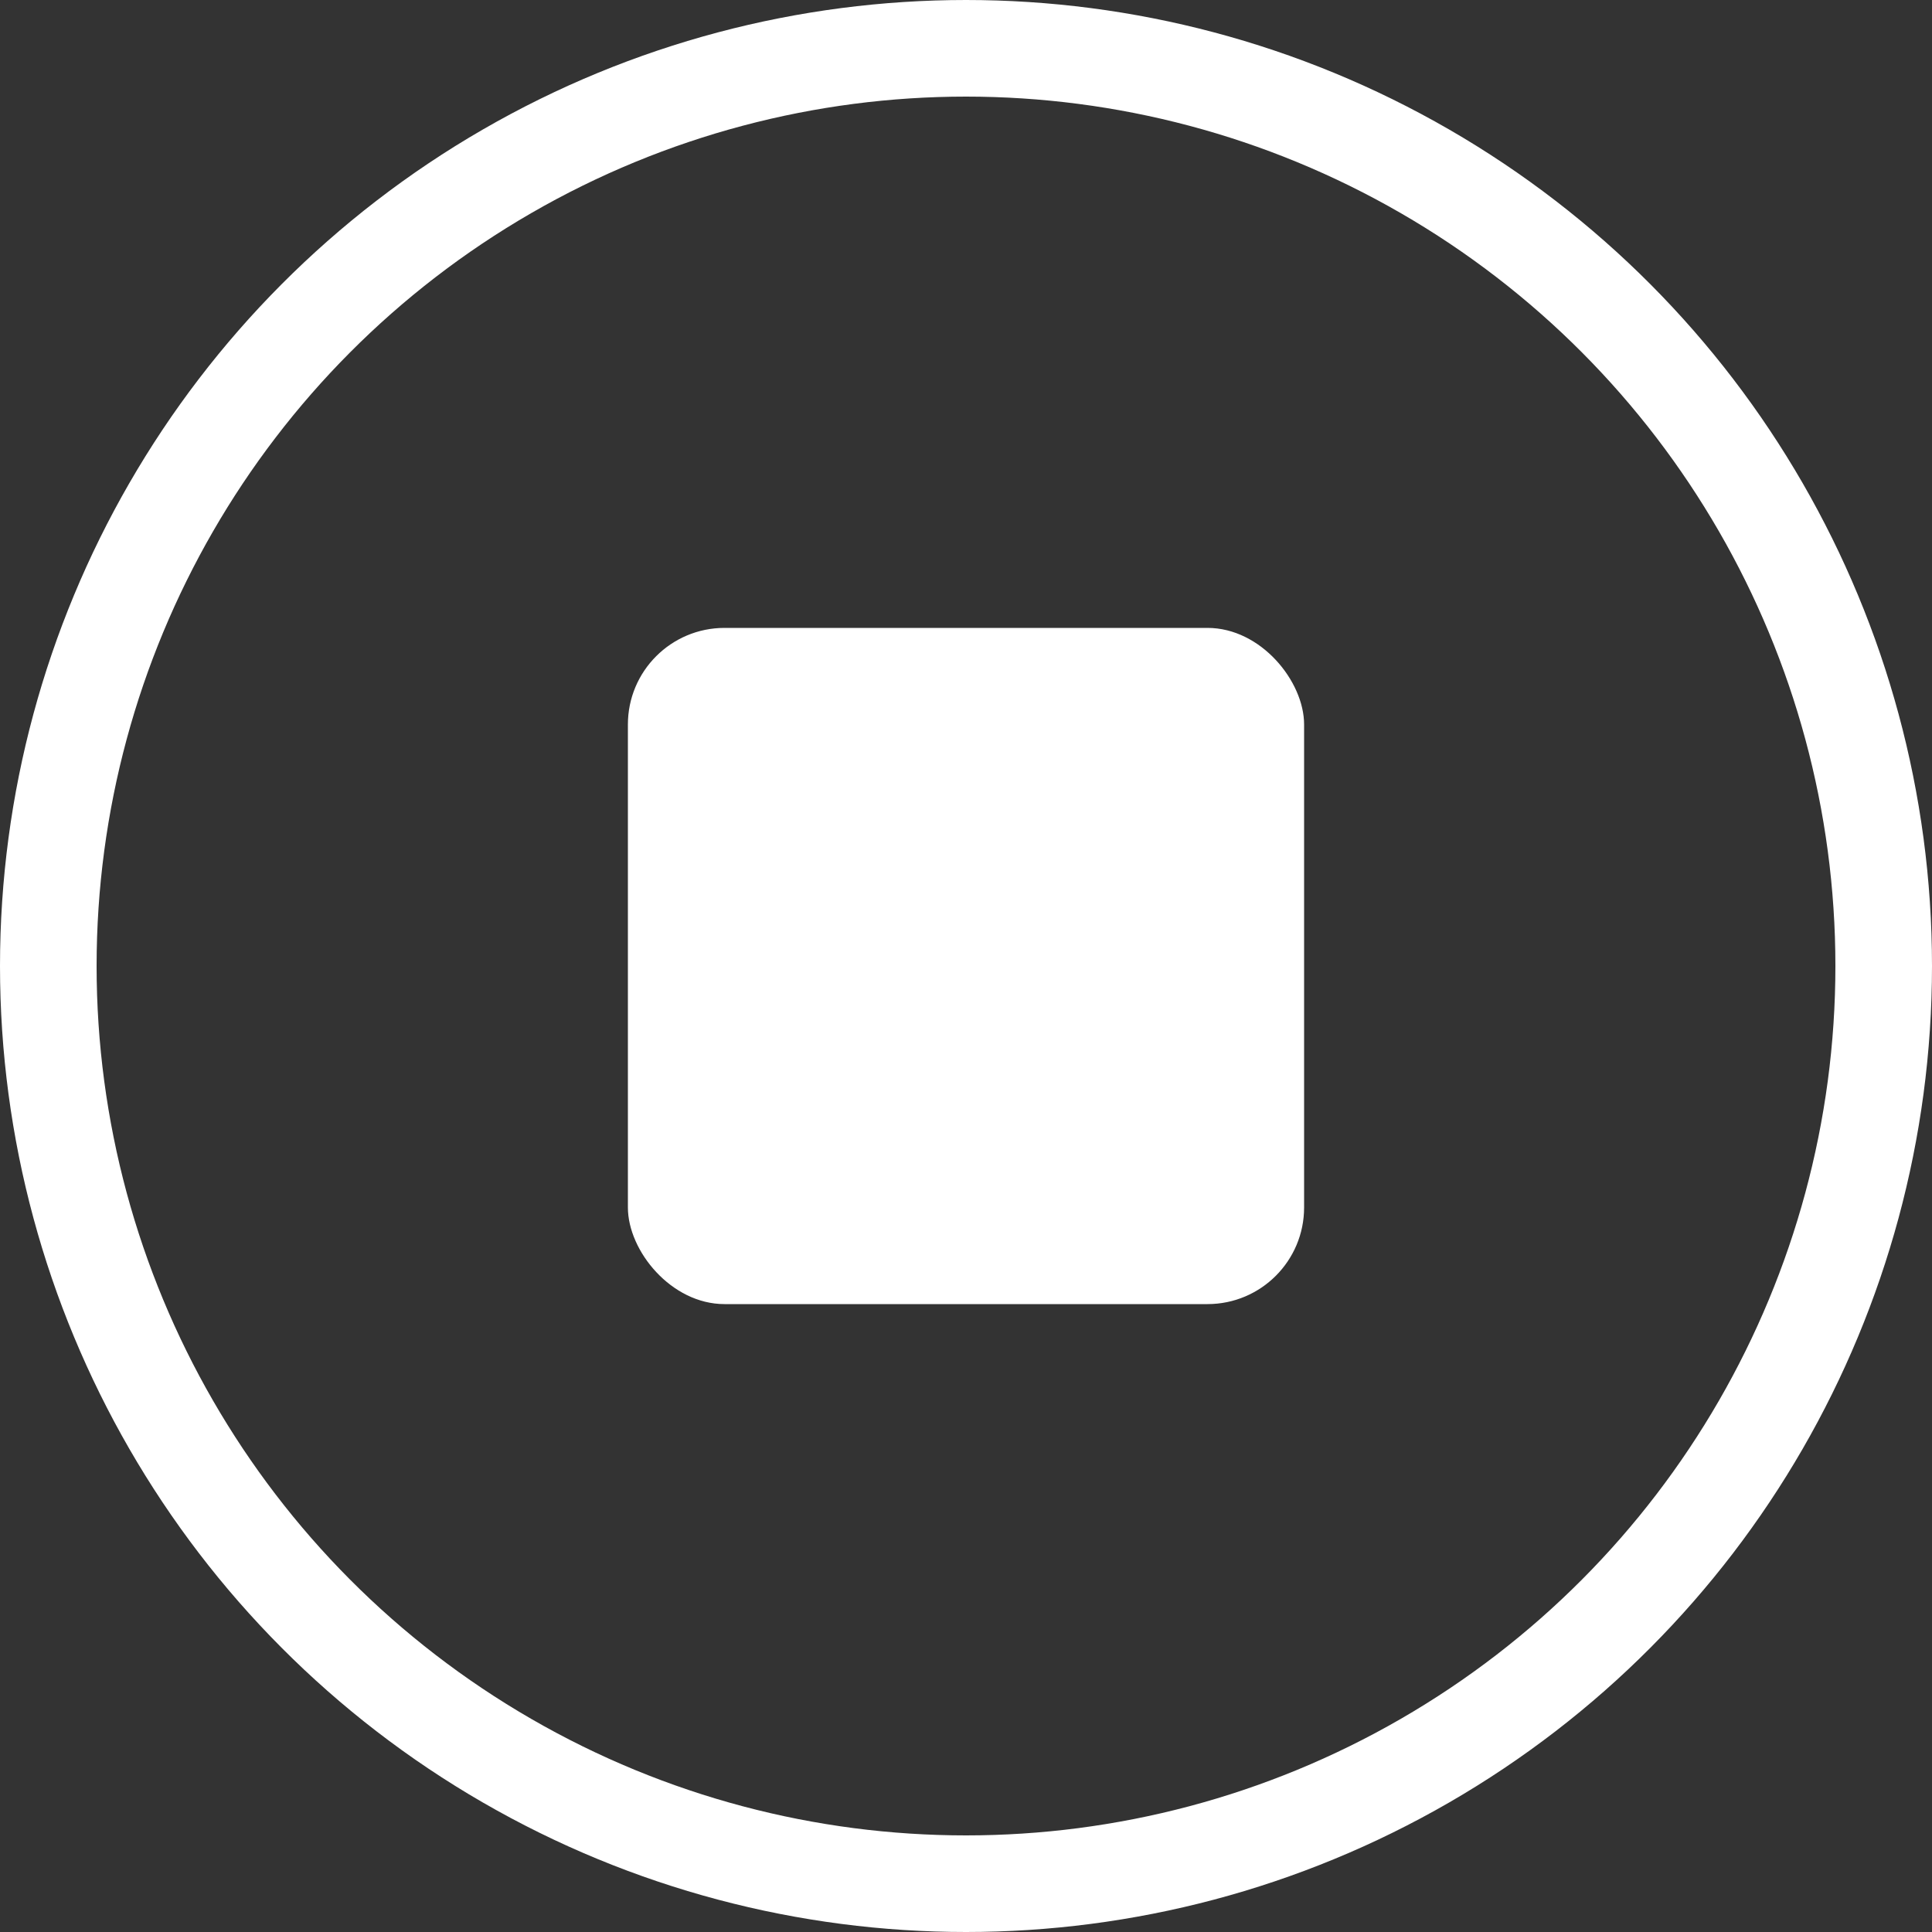
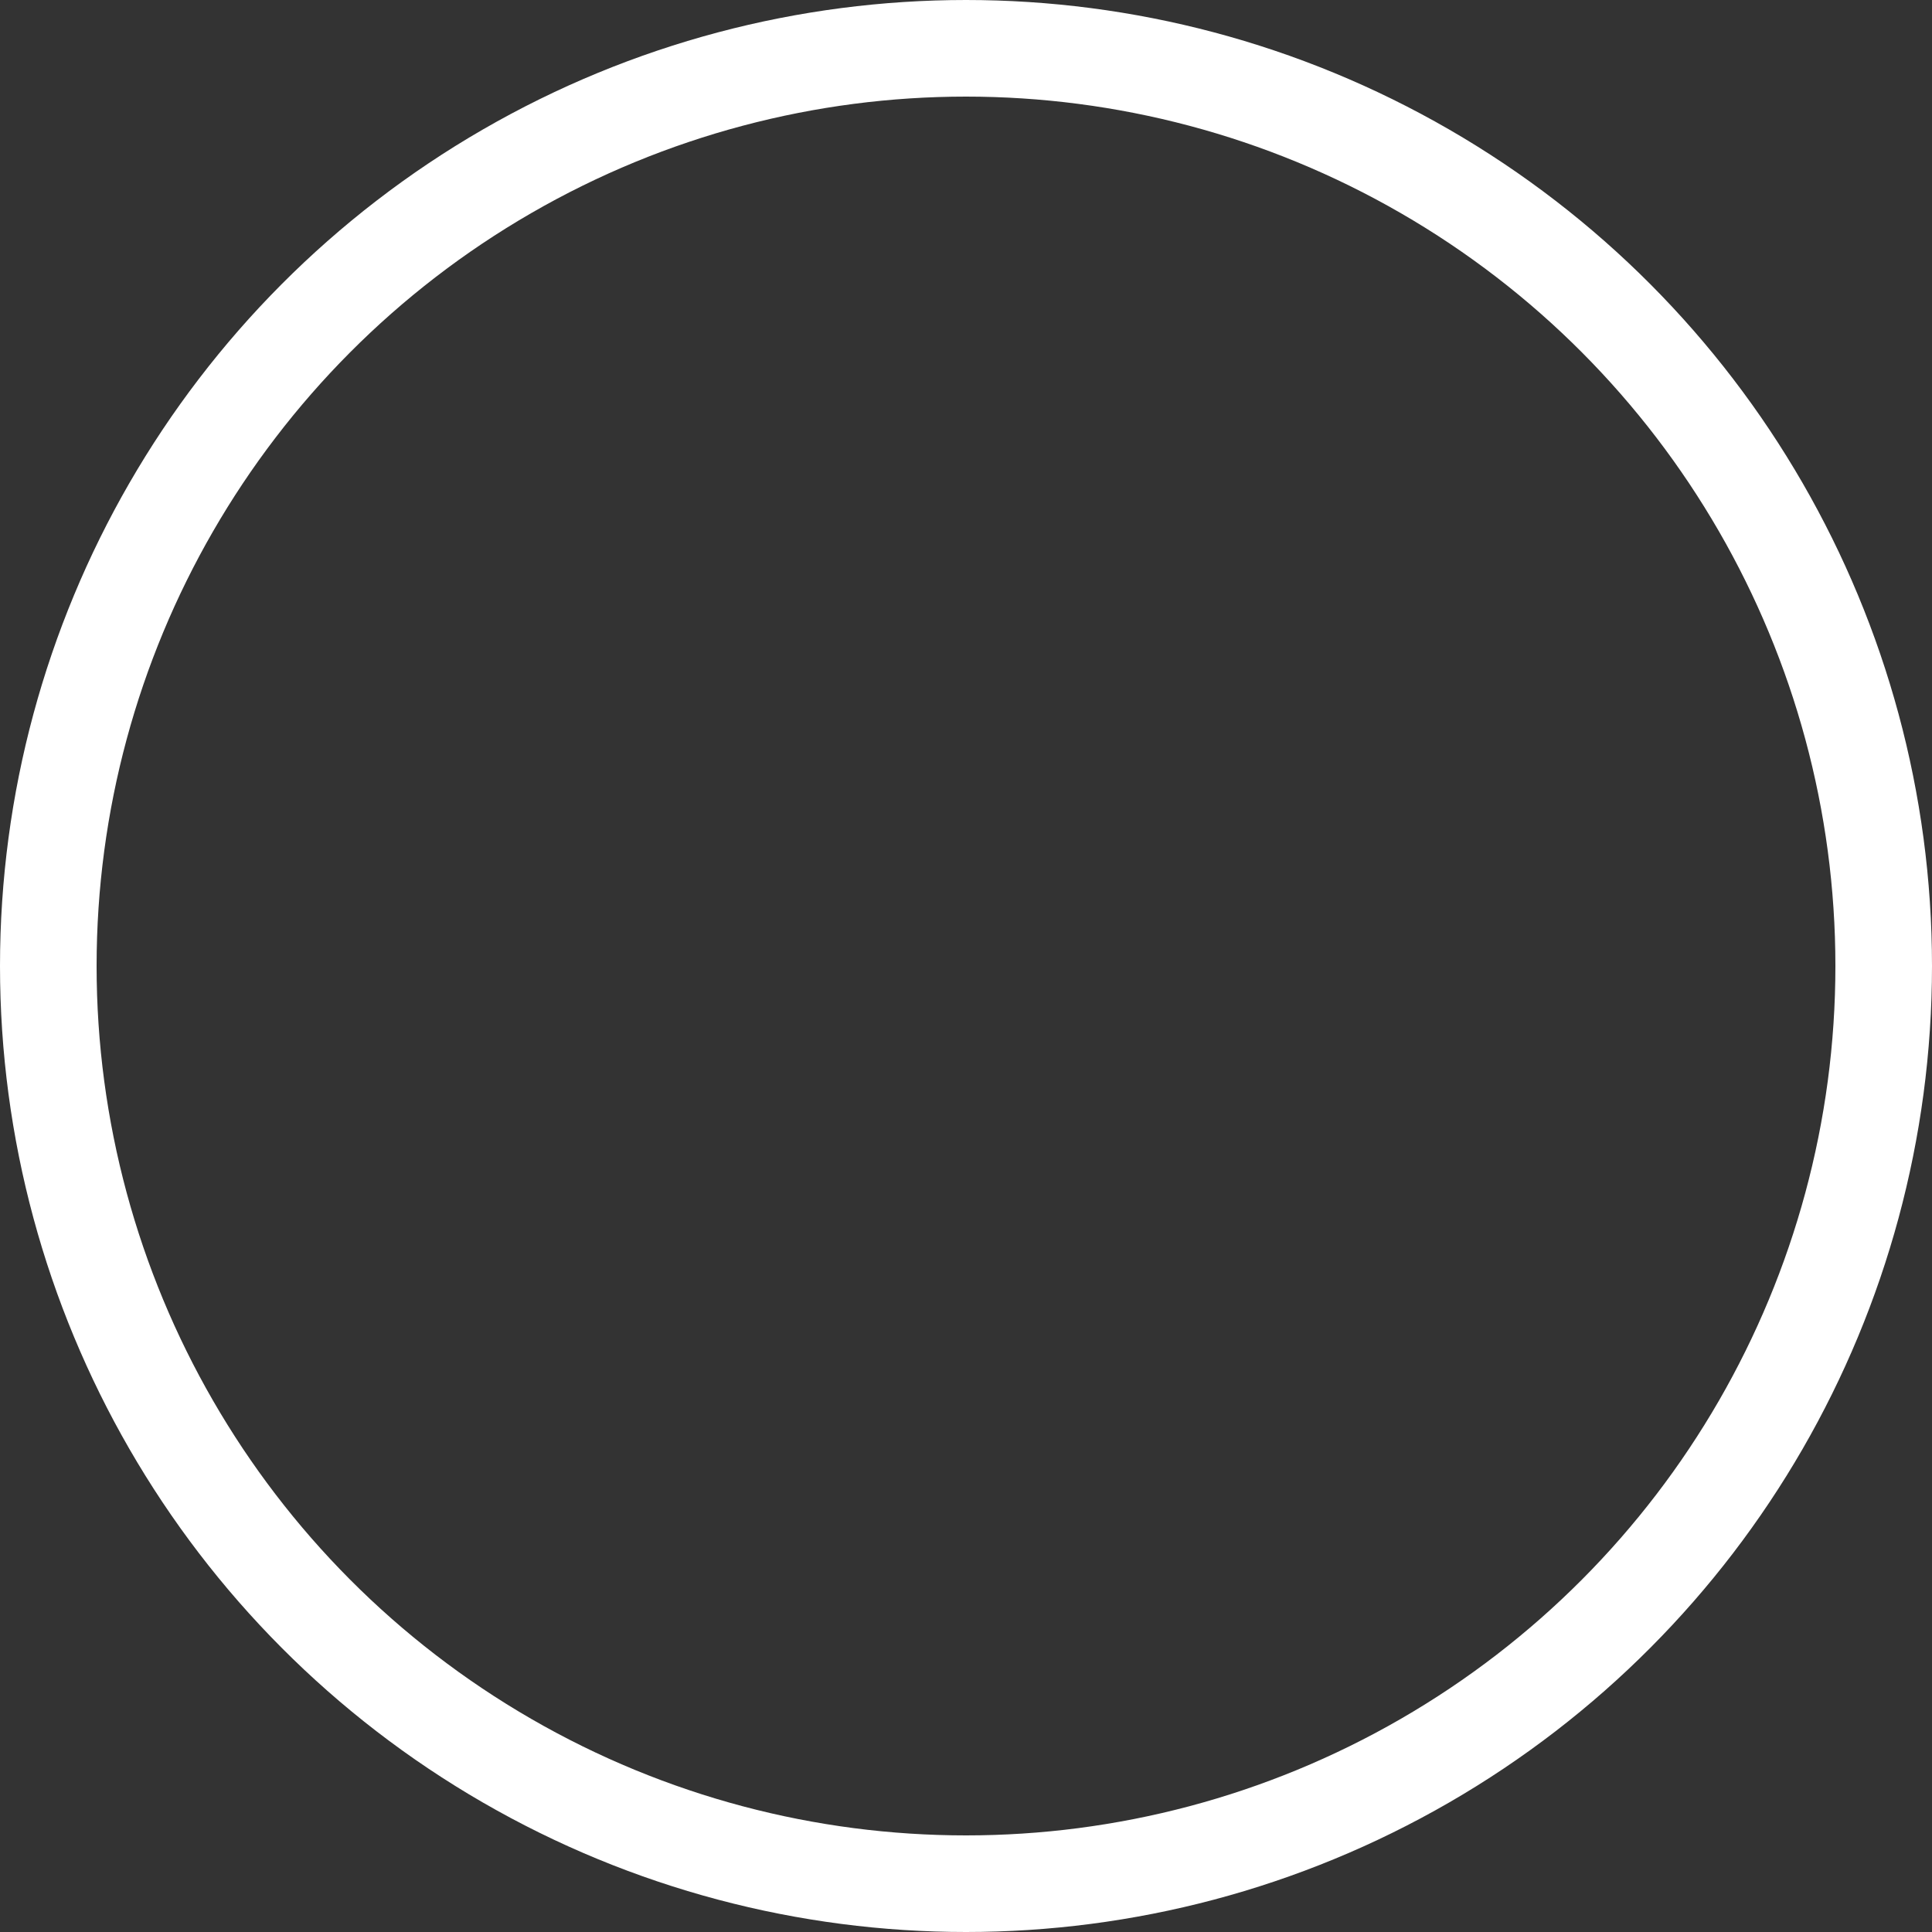
<svg xmlns="http://www.w3.org/2000/svg" width="120" height="120">
  <rect width="100%" height="100%" fill="#333333" stroke="none" />
  <g fill="none" fill-rule="evenodd">
-     <rect width="42" height="42" x="39" y="39" fill="#FFF" rx="6" />
    <circle cx="60" cy="60" r="57" stroke="#FFF" stroke-width="6" />
  </g>
</svg>